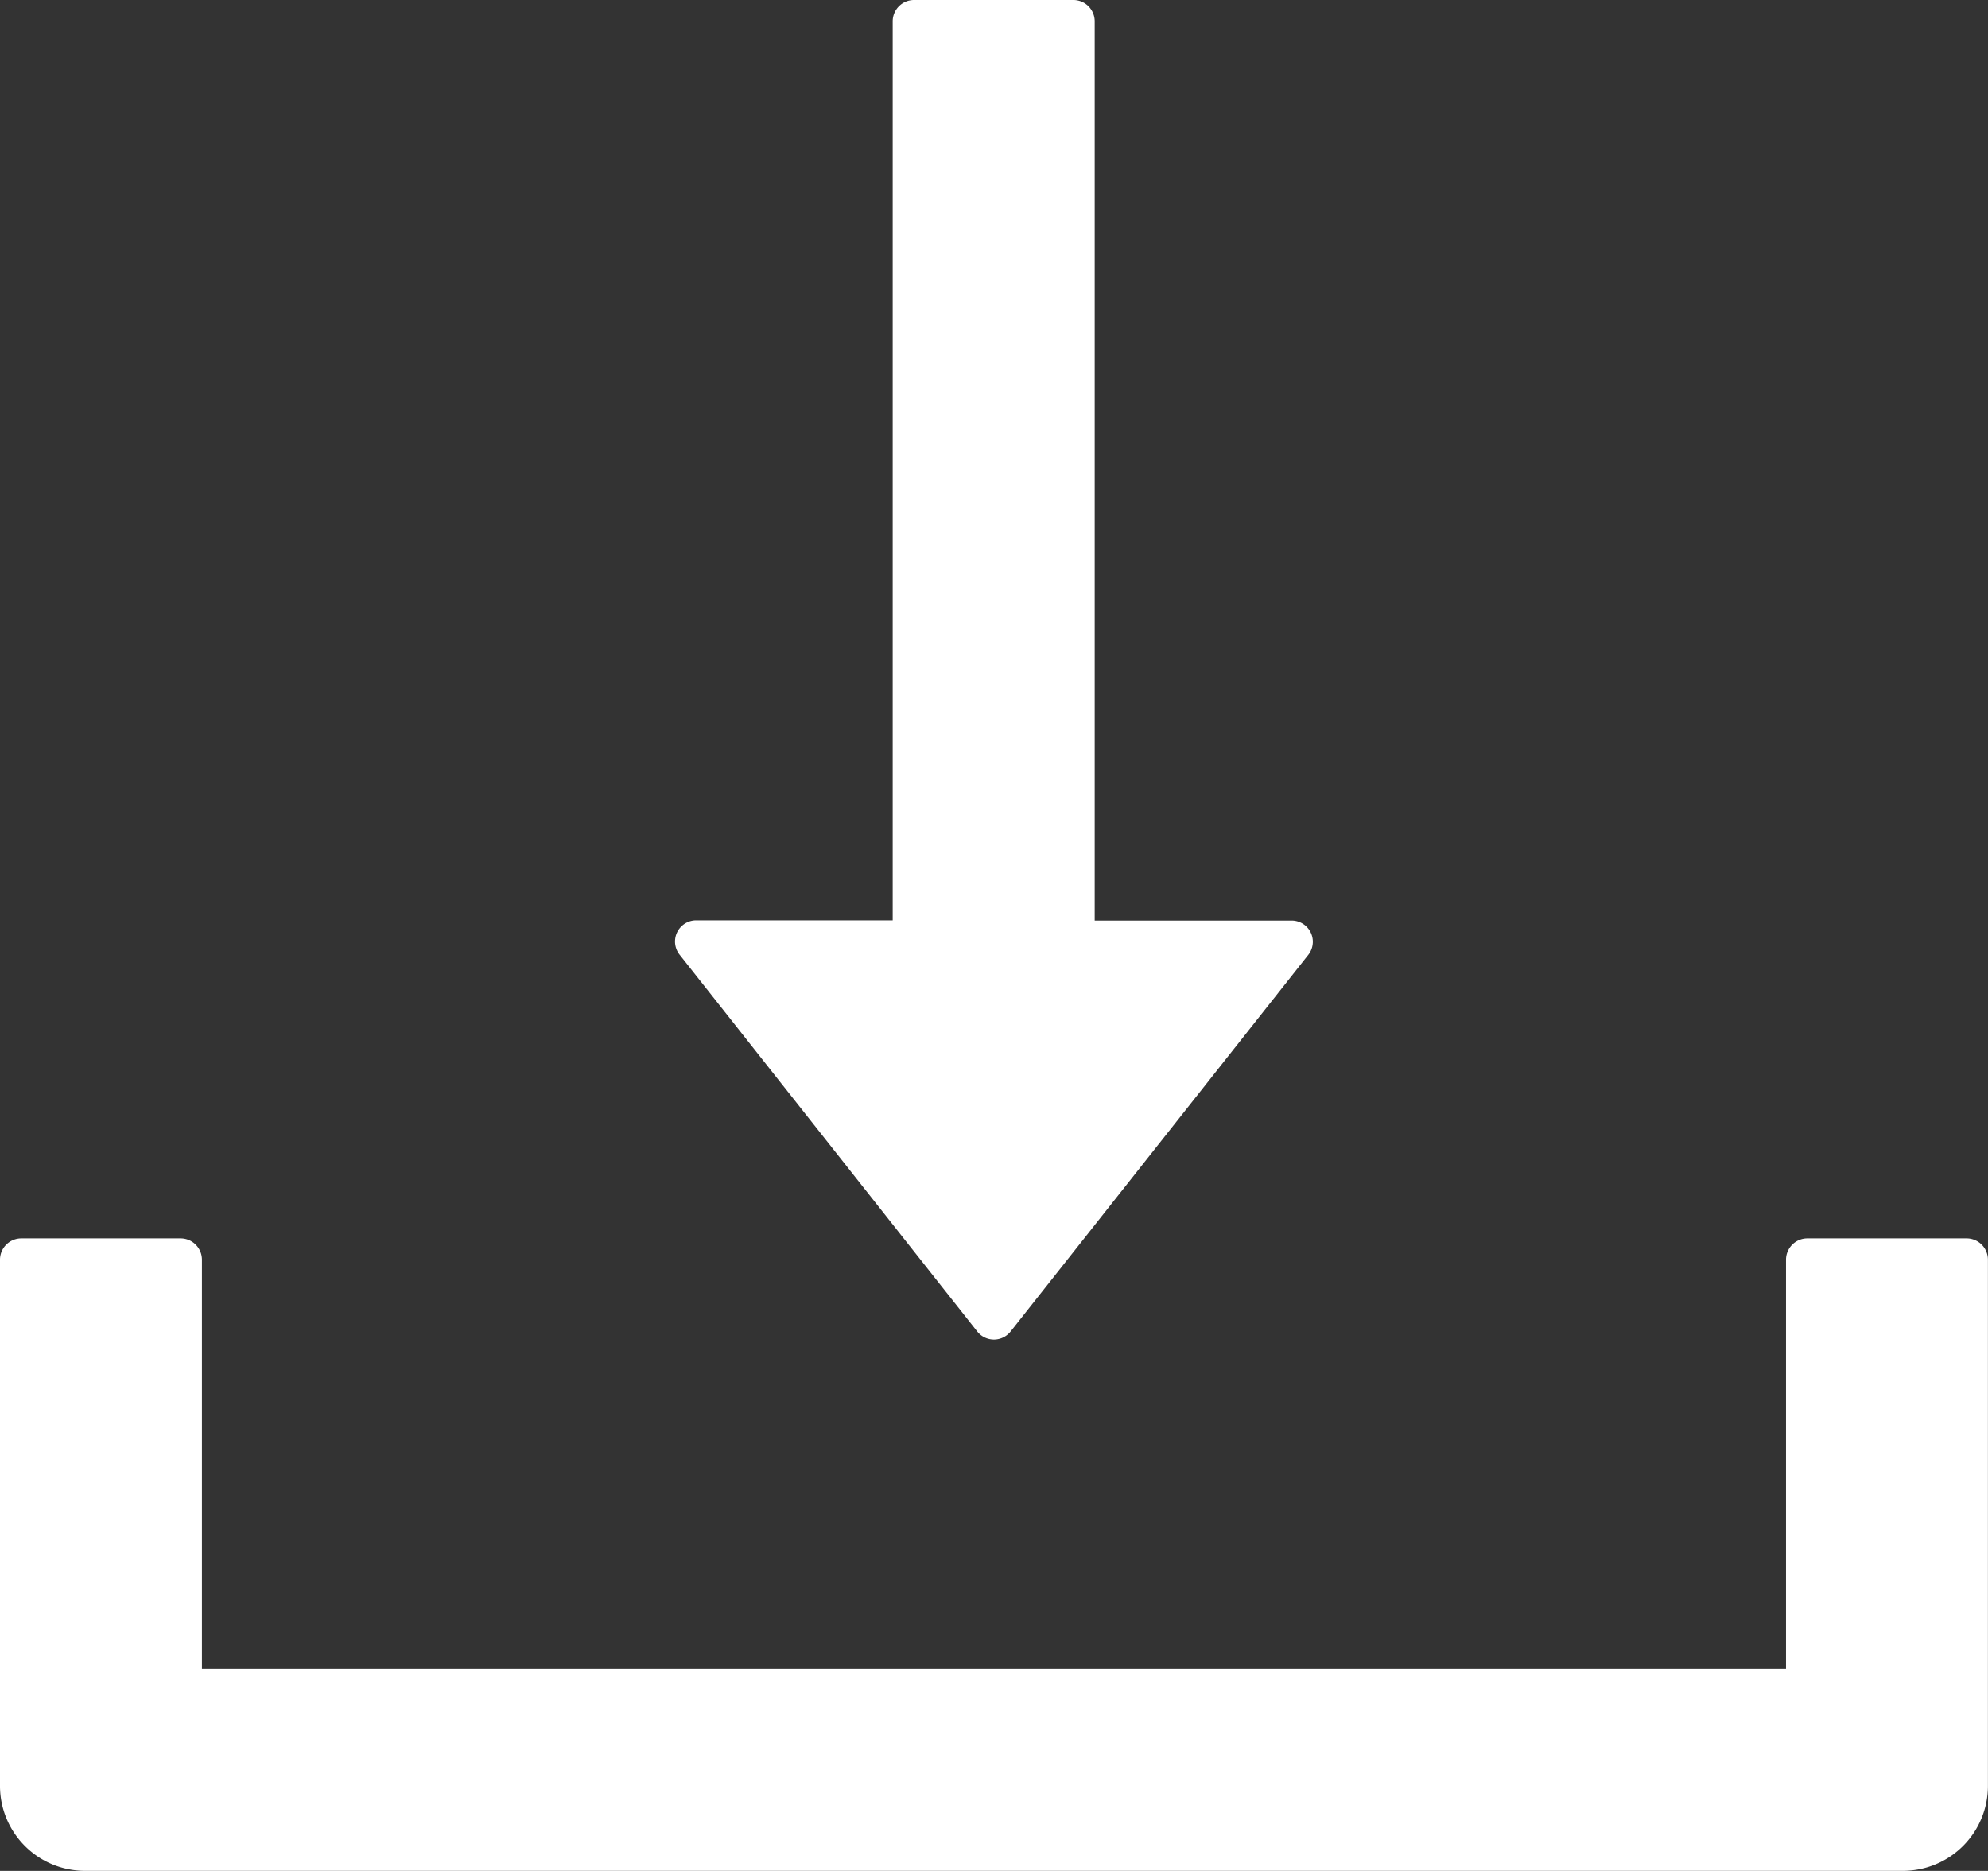
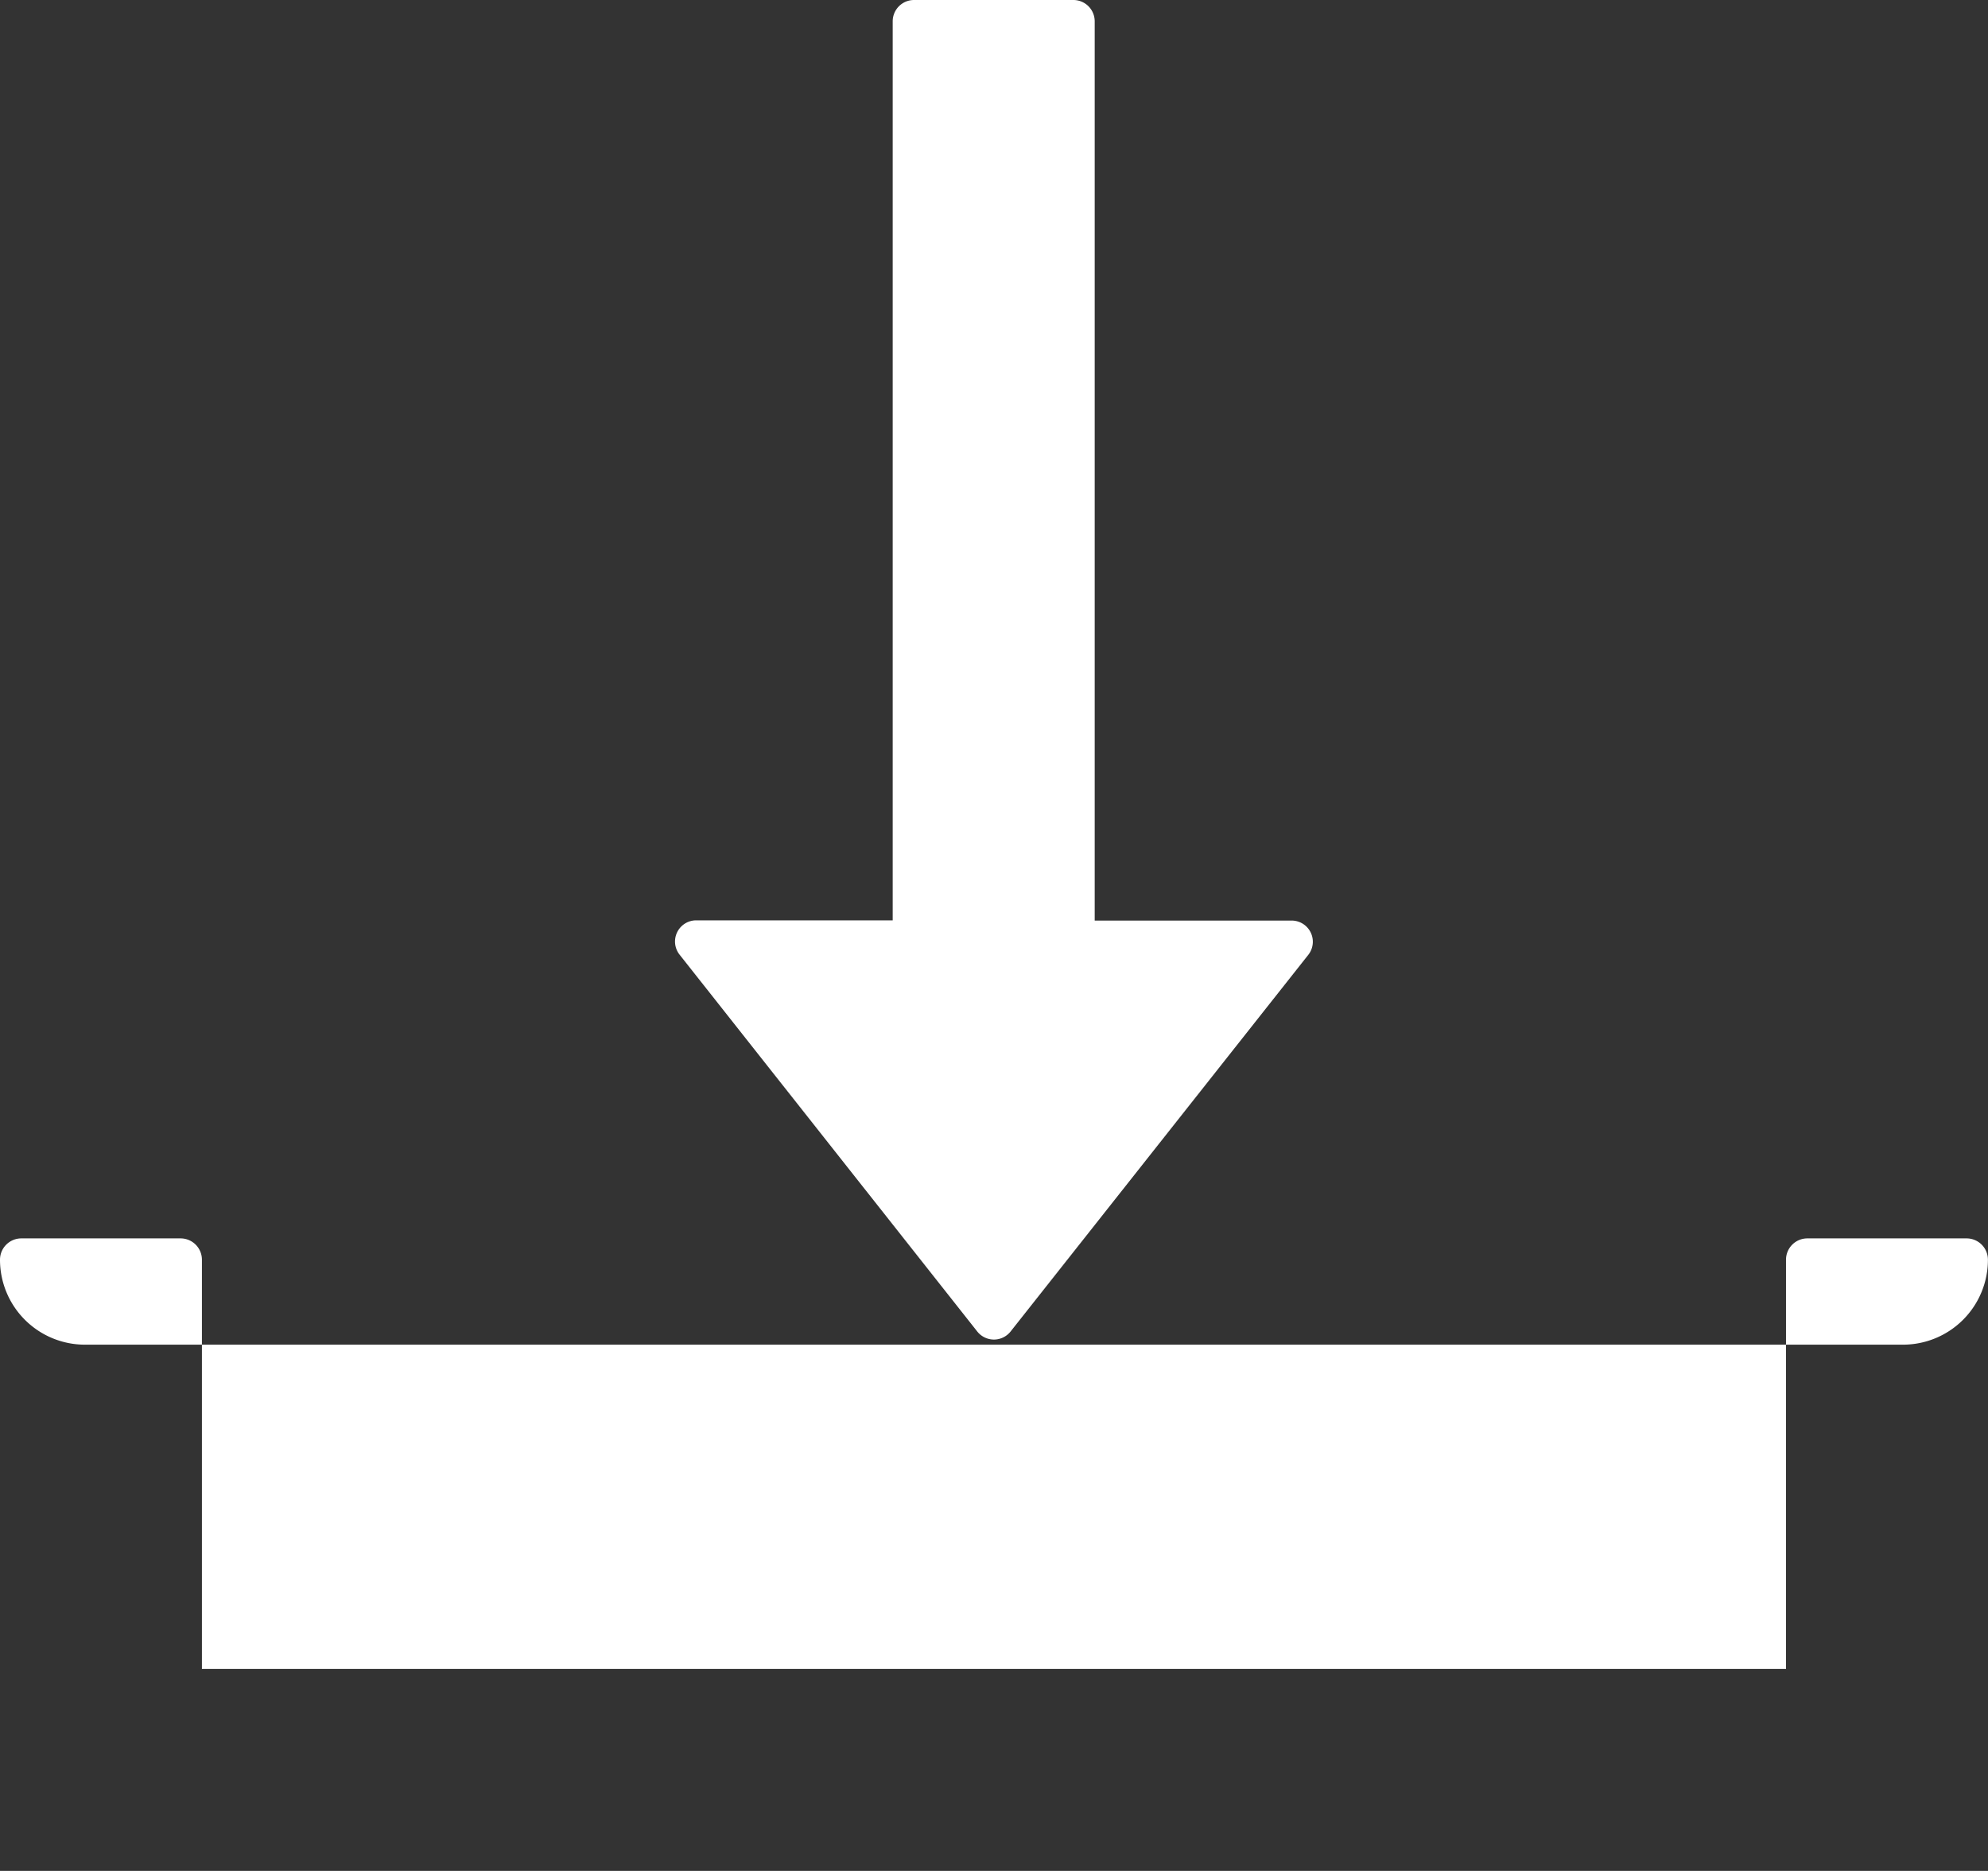
<svg xmlns="http://www.w3.org/2000/svg" width="26.563" height="25" viewBox="0 0 26.563 25">
  <rect x="0" y="0" width="26.563" height="25" fill="#333333" stroke="none" />
-   <path id="Icon_ant-download-outlined" data-name="Icon ant-download-outlined" d="M17.909,23.416a.284.284,0,0,0,.447,0l3.977-5.032a.283.283,0,0,0-.224-.458H19.479V5.909a.285.285,0,0,0-.284-.284H17.064a.285.285,0,0,0-.284.284V17.923H14.156a.283.283,0,0,0-.224.458ZM31.13,22.173H29a.285.285,0,0,0-.284.284v5.469H7.55V22.457a.285.285,0,0,0-.284-.284H5.136a.285.285,0,0,0-.284.284v7.031a1.135,1.135,0,0,0,1.136,1.136h24.29a1.135,1.135,0,0,0,1.136-1.136V22.457A.285.285,0,0,0,31.13,22.173Z" transform="translate(-4.852 -5.625)" fill="#fff" />
+   <path id="Icon_ant-download-outlined" data-name="Icon ant-download-outlined" d="M17.909,23.416a.284.284,0,0,0,.447,0l3.977-5.032a.283.283,0,0,0-.224-.458H19.479V5.909a.285.285,0,0,0-.284-.284H17.064a.285.285,0,0,0-.284.284V17.923H14.156a.283.283,0,0,0-.224.458ZM31.13,22.173H29a.285.285,0,0,0-.284.284v5.469H7.55V22.457a.285.285,0,0,0-.284-.284H5.136a.285.285,0,0,0-.284.284a1.135,1.135,0,0,0,1.136,1.136h24.29a1.135,1.135,0,0,0,1.136-1.136V22.457A.285.285,0,0,0,31.13,22.173Z" transform="translate(-4.852 -5.625)" fill="#fff" />
</svg>